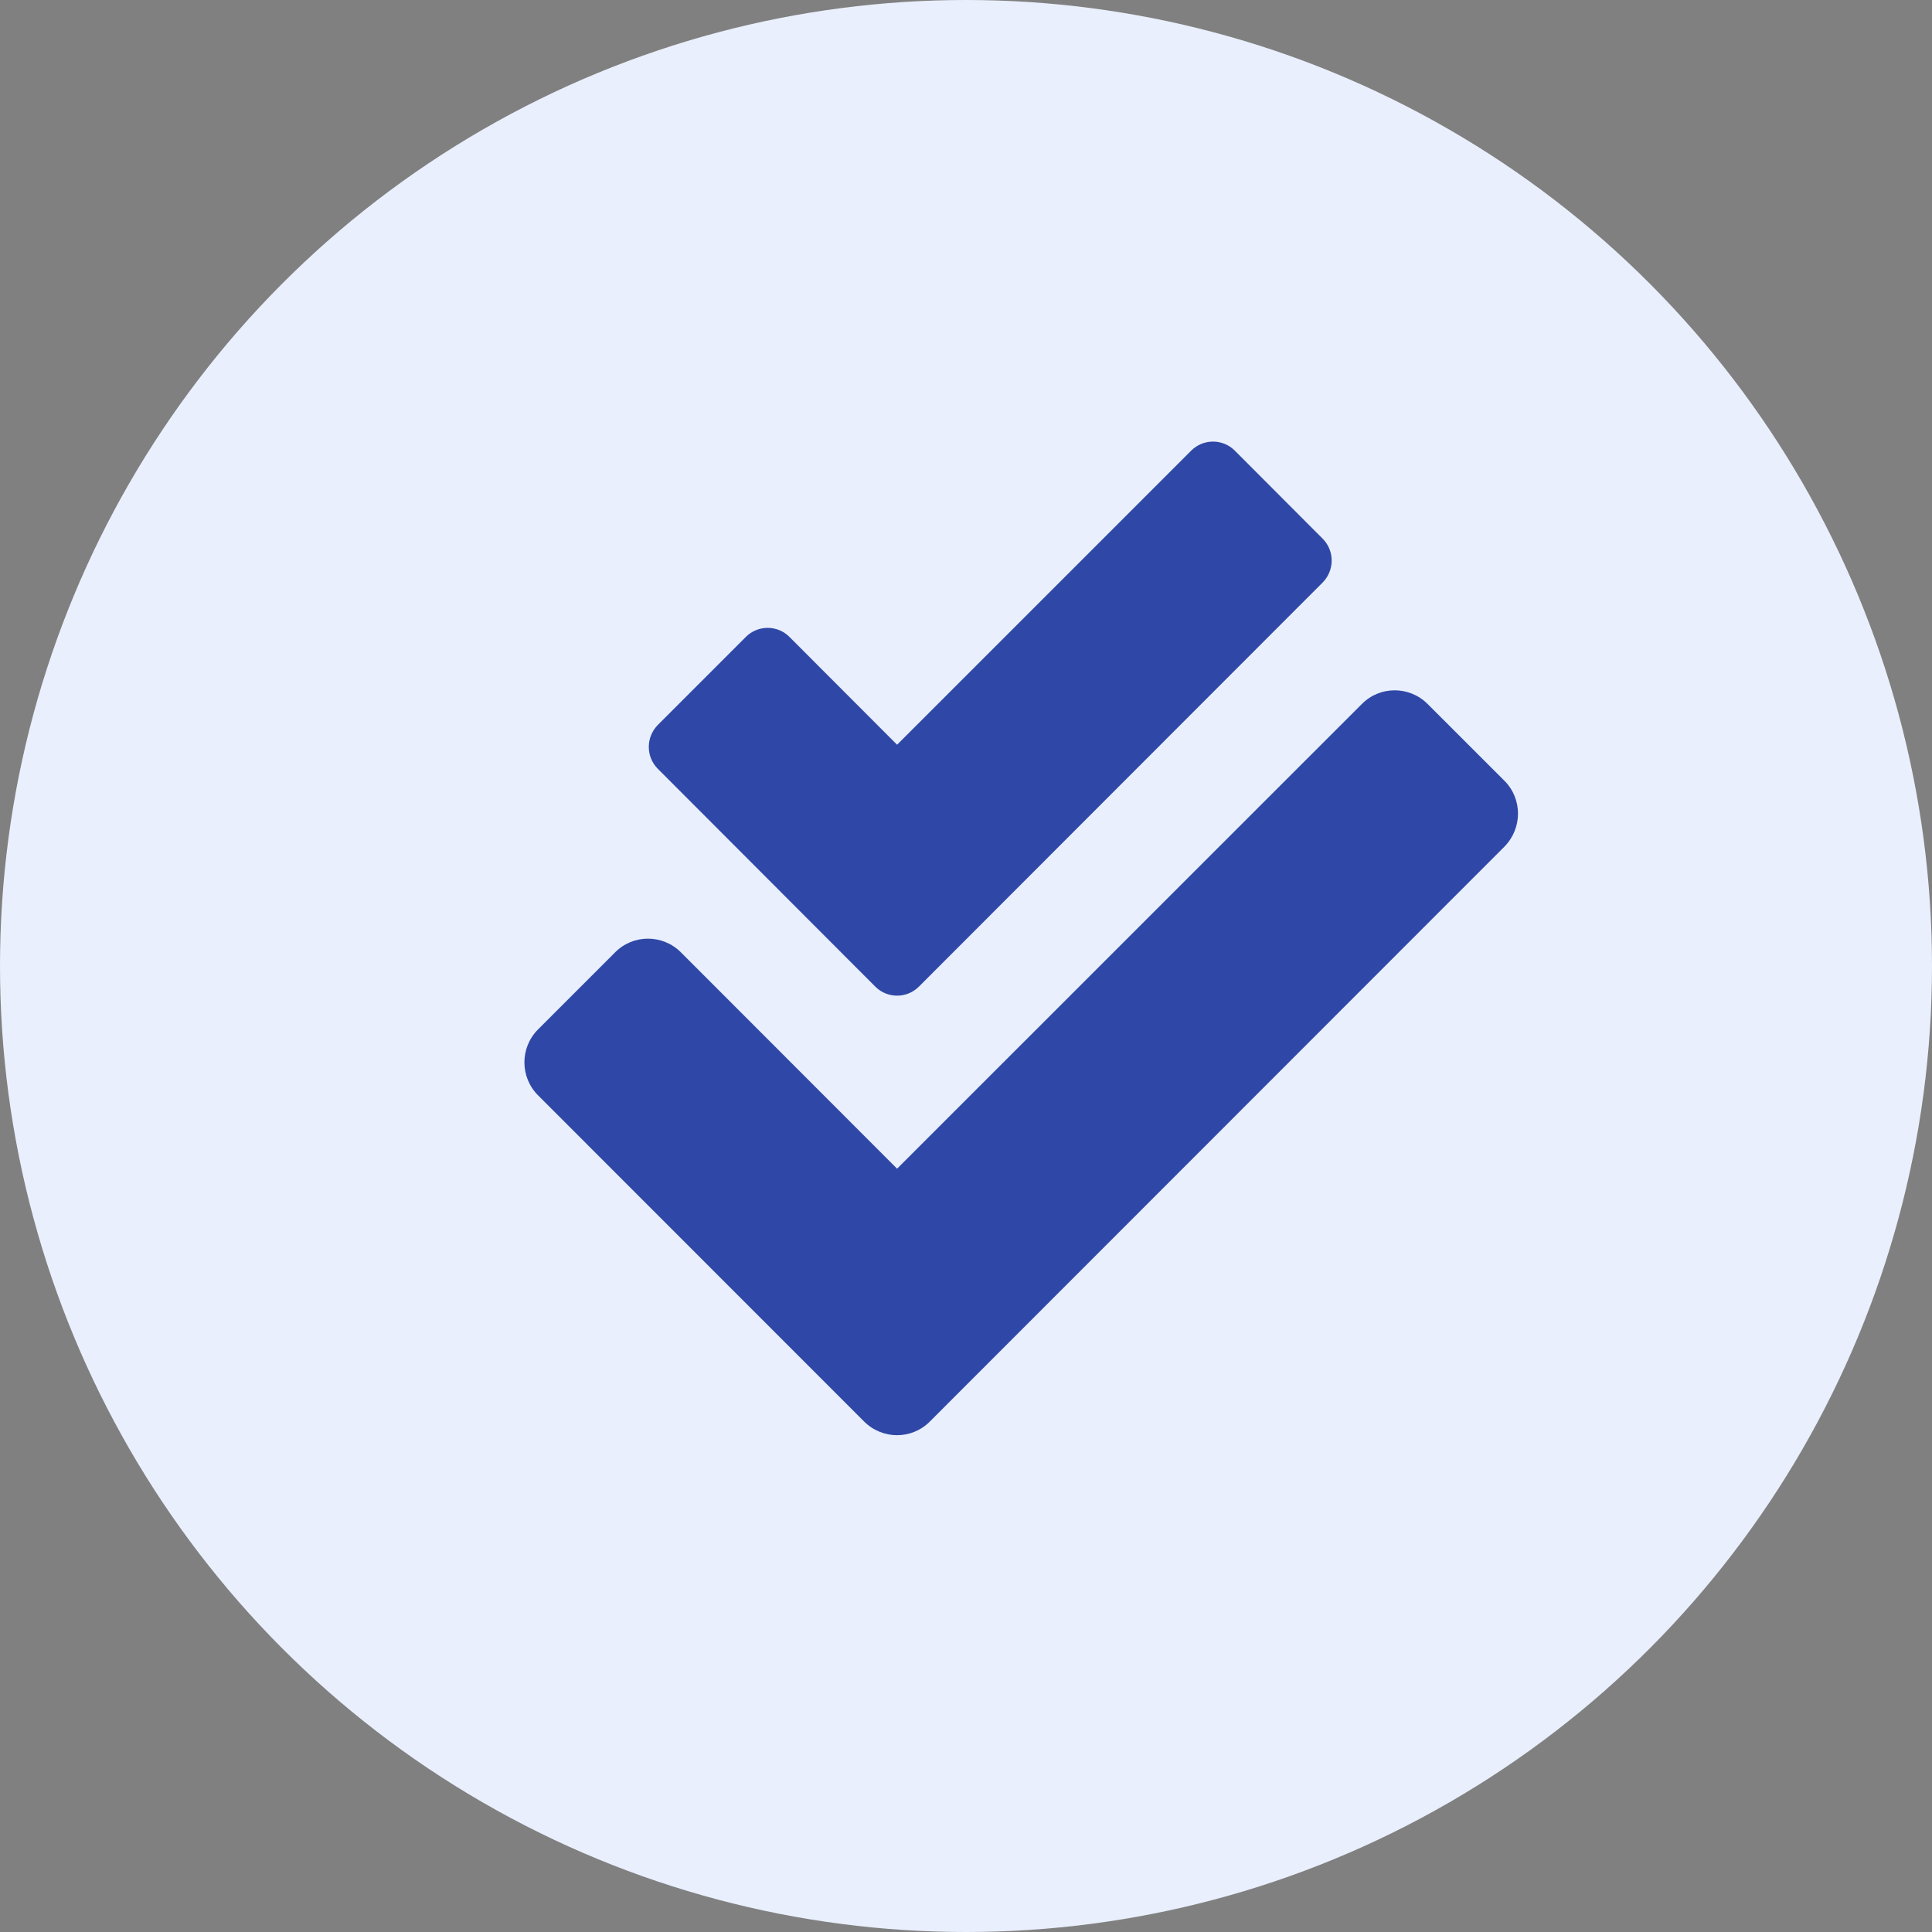
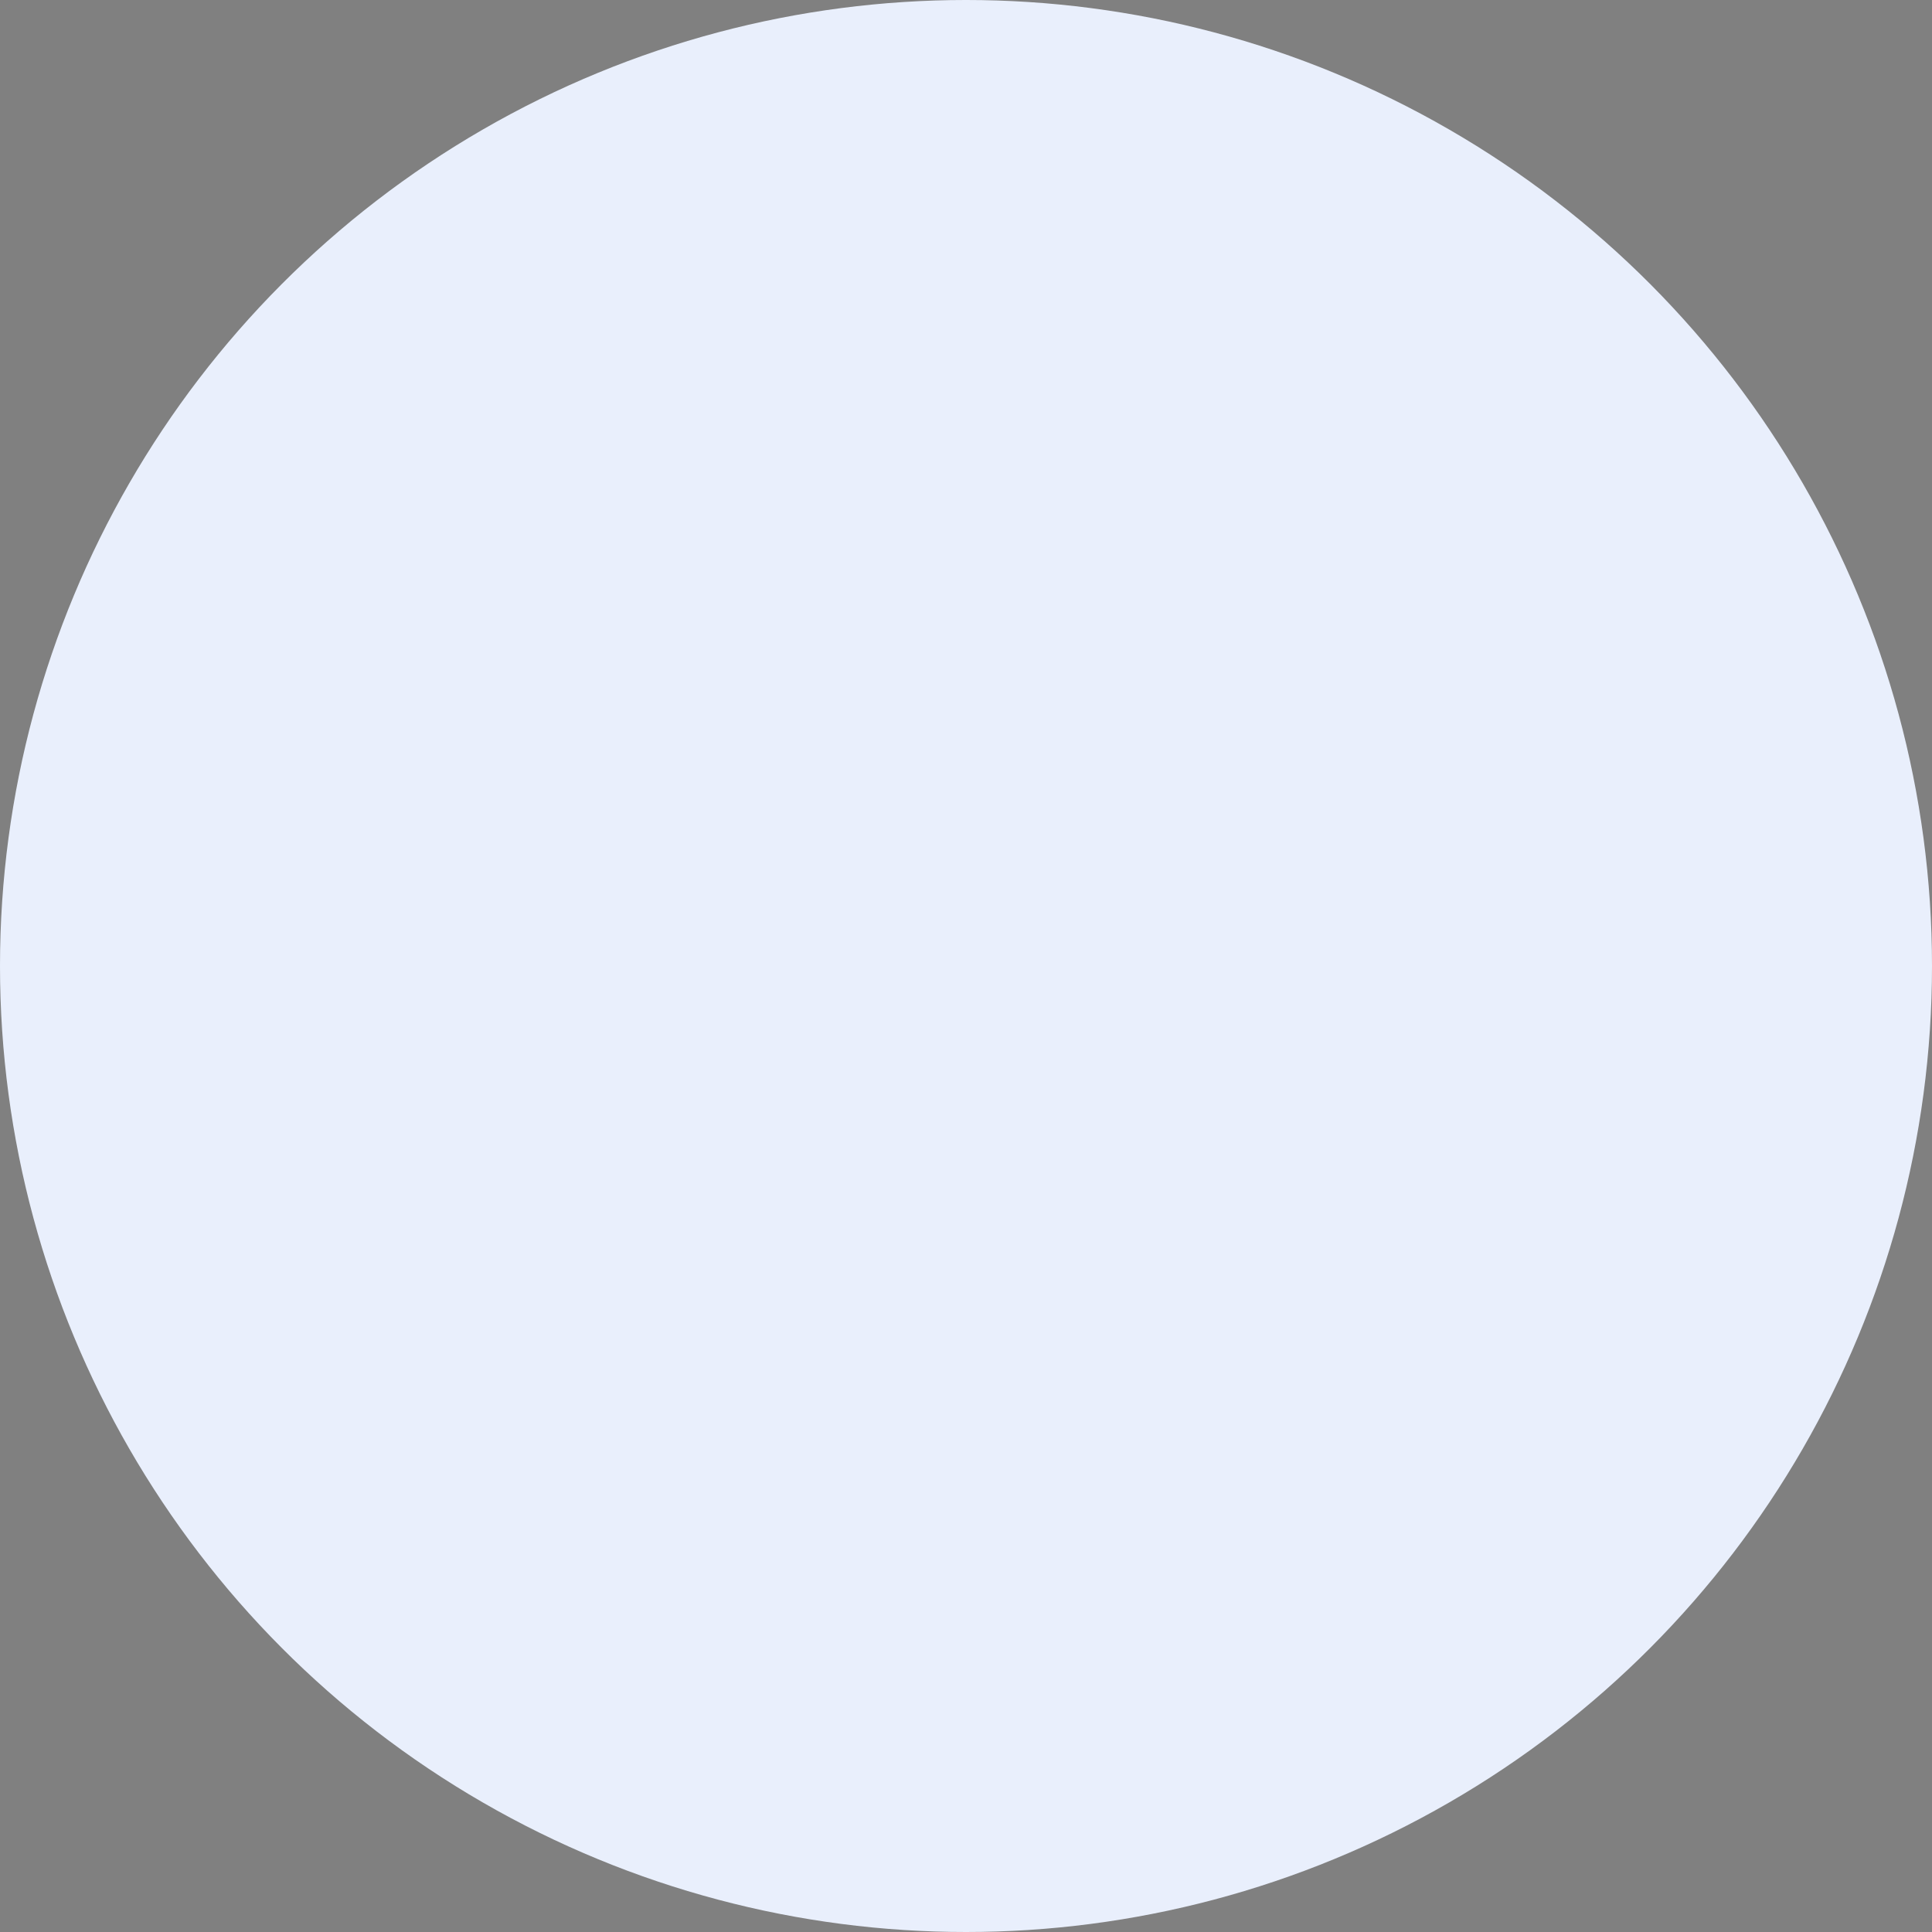
<svg xmlns="http://www.w3.org/2000/svg" width="70" height="70" viewBox="0 0 70 70" fill="none">
  <rect x="0" y="0" width="70" height="70" fill="#808080" stroke="none" />
  <circle cx="35" cy="35" r="35" fill="#E9EFFC" />
-   <path d="M54.511 28.291L51.726 25.507C51.065 24.846 49.996 24.846 49.343 25.507L32.503 42.344L24.671 34.505C24.01 33.844 22.941 33.844 22.287 34.505L19.496 37.296C18.835 37.957 18.835 39.026 19.496 39.687L31.308 51.504C31.969 52.165 33.038 52.165 33.691 51.504L54.503 30.681C55.164 30.013 55.164 28.944 54.511 28.291ZM31.709 35.743C32.145 36.185 32.862 36.185 33.298 35.743L47.922 21.106C48.358 20.663 48.358 19.953 47.922 19.517L44.744 16.332C44.308 15.889 43.591 15.889 43.155 16.332L32.503 26.983L28.608 23.081C28.172 22.638 27.455 22.638 27.019 23.081L23.834 26.266C23.398 26.709 23.398 27.419 23.834 27.855L31.709 35.743Z" fill="#2F48A7" />
</svg>